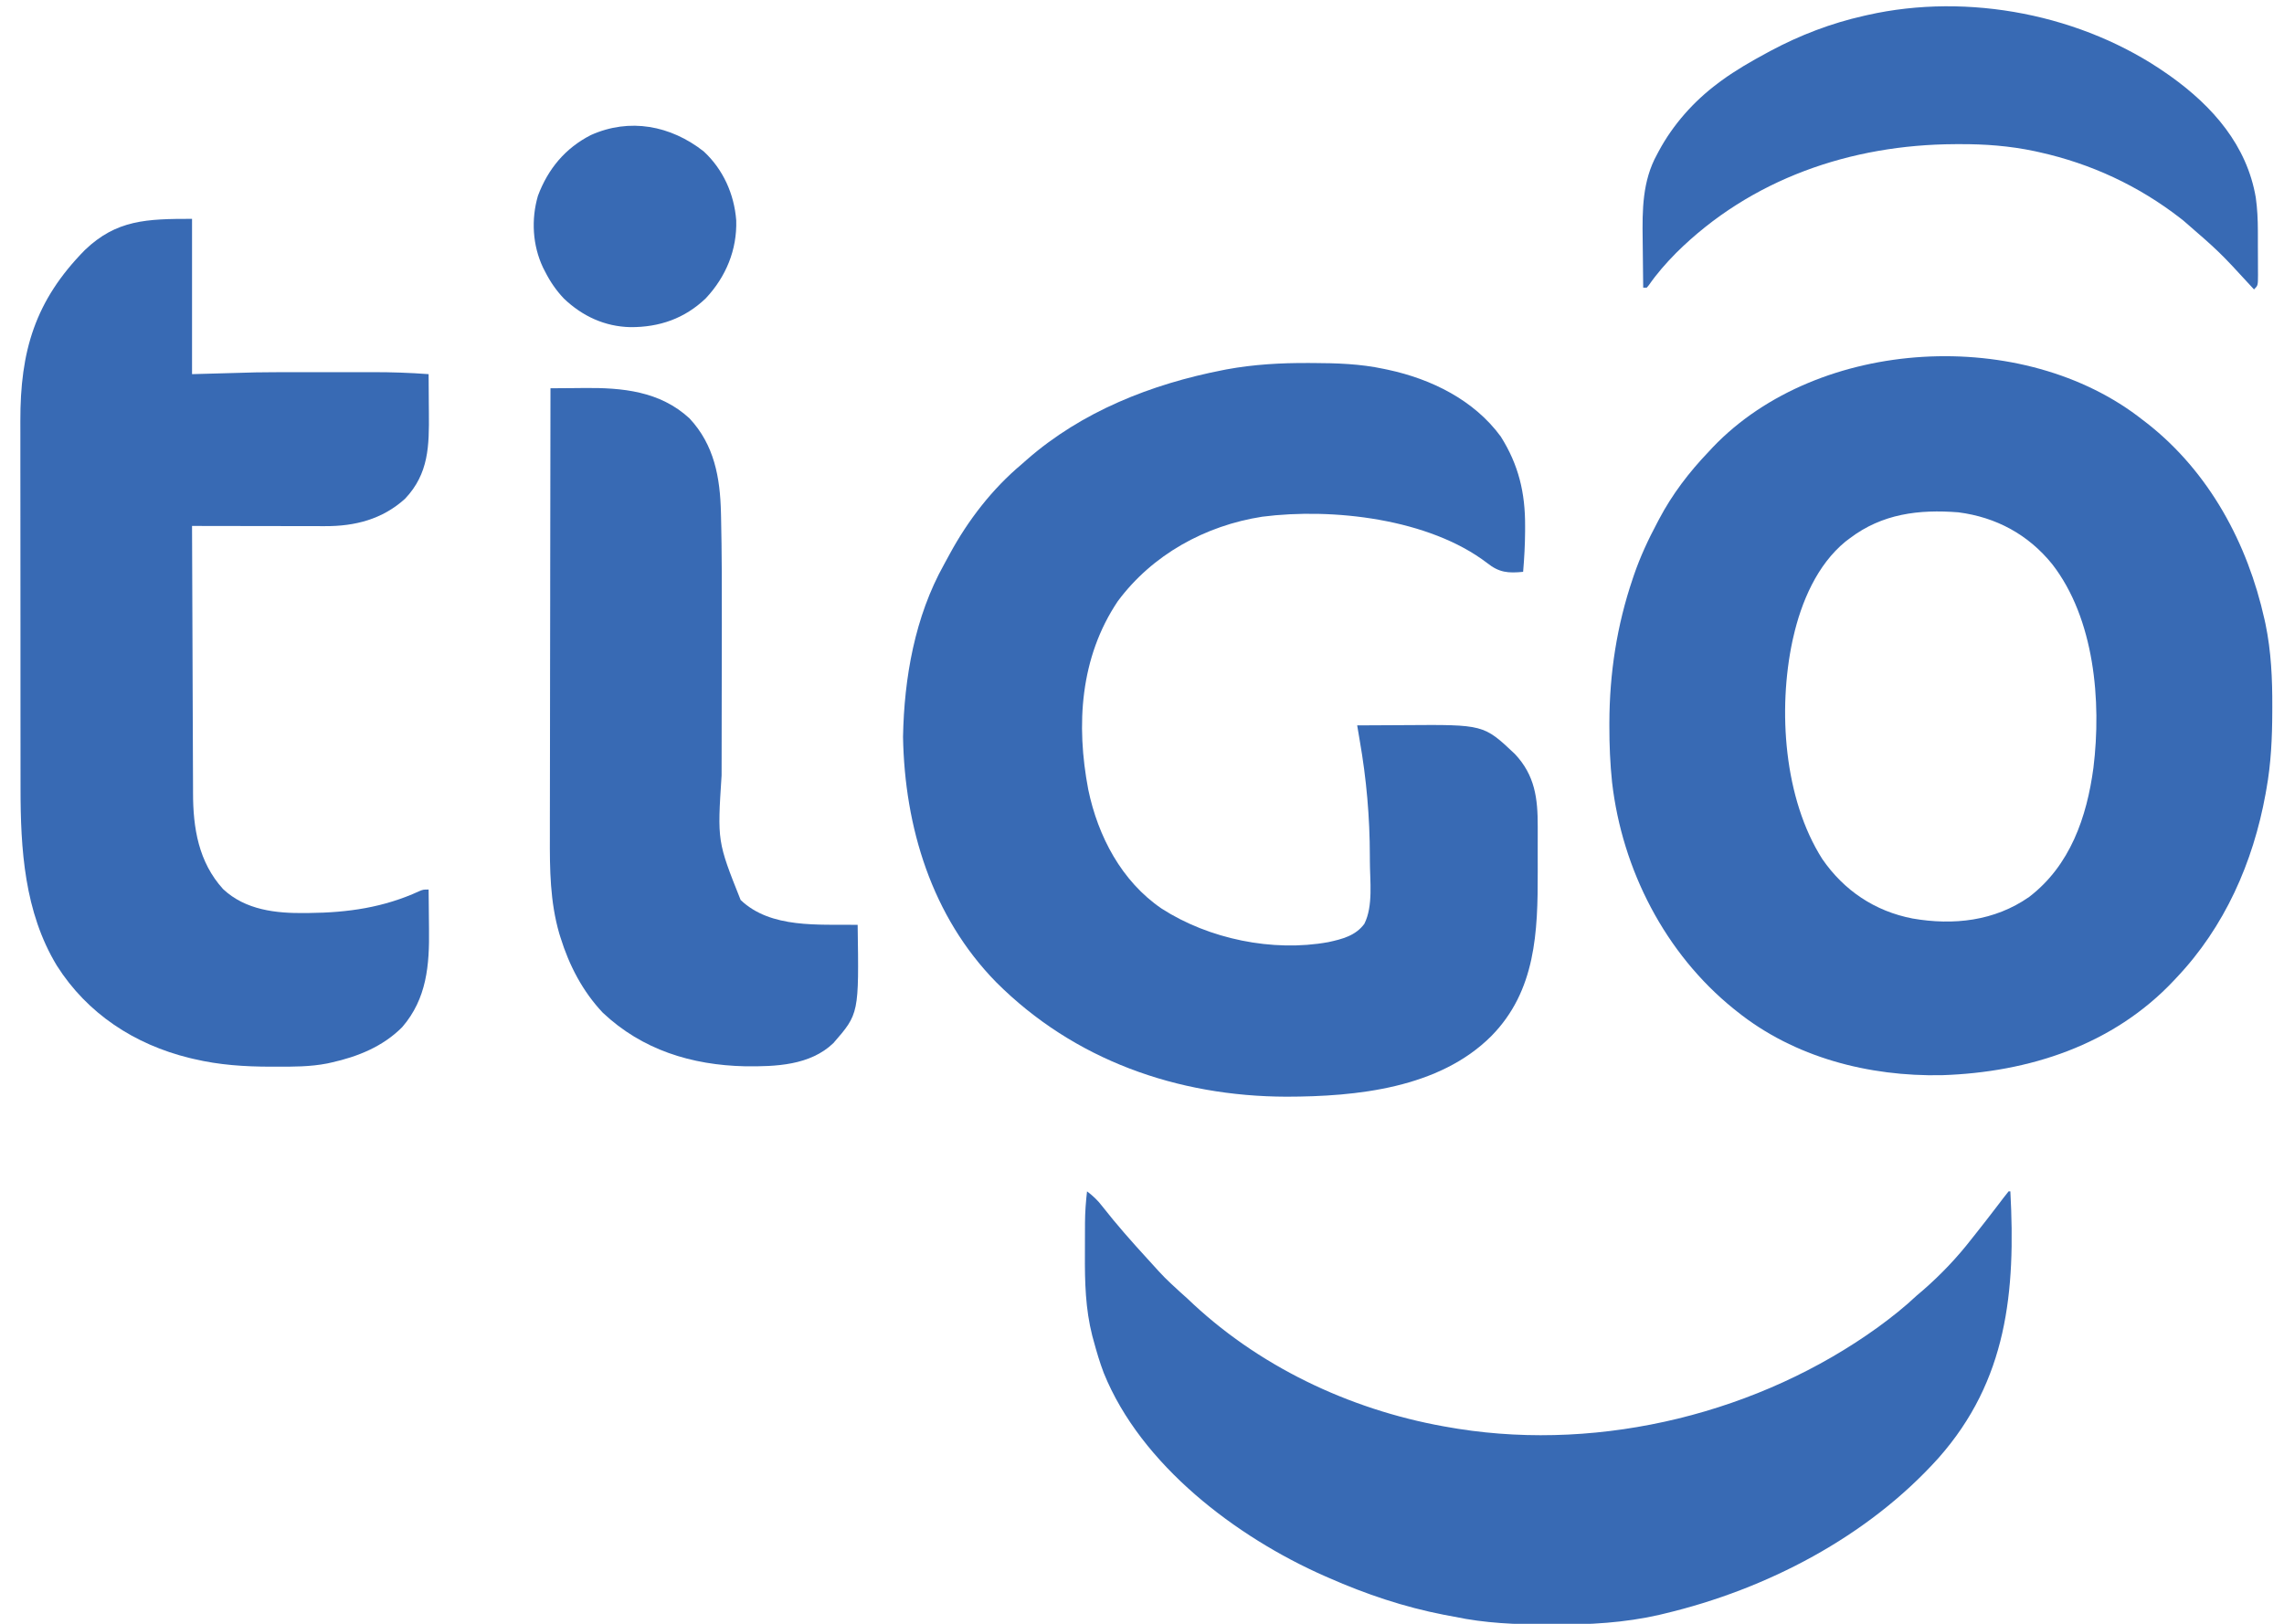
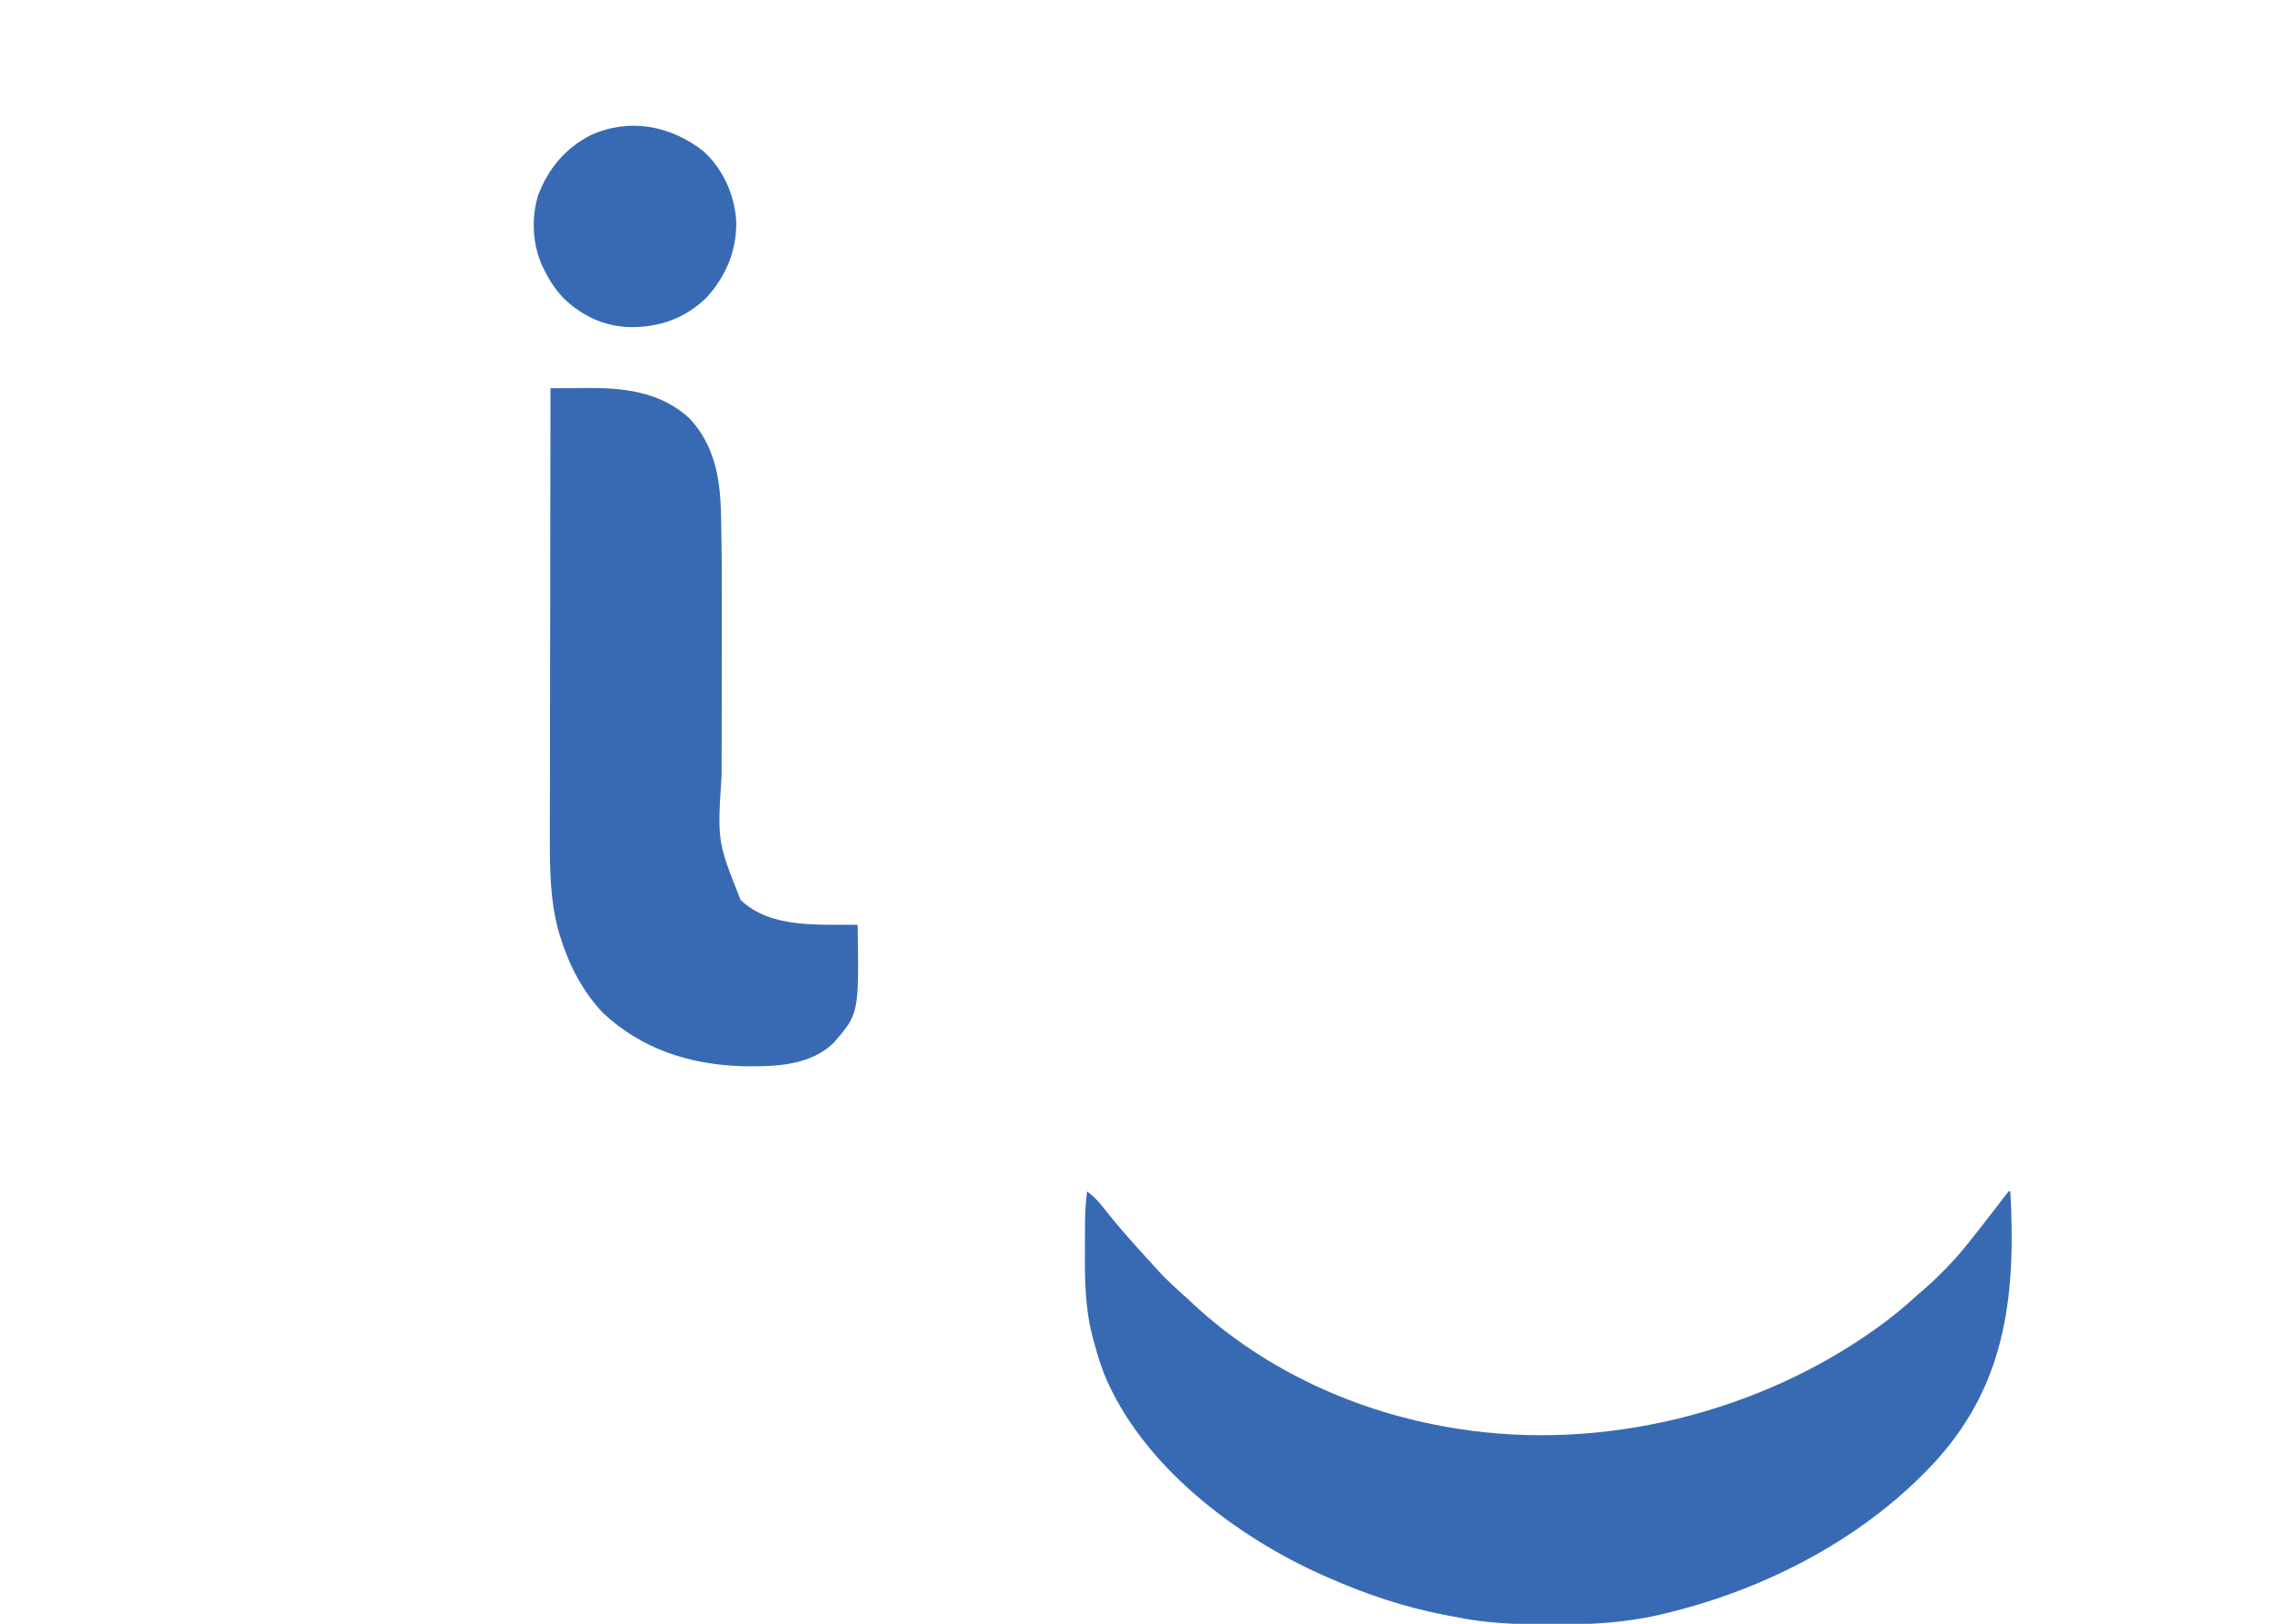
<svg xmlns="http://www.w3.org/2000/svg" width="135" height="96" viewBox="0 0 135 96" fill="none">
  <g clip-path="url(#clip0_1145_6502)">
-     <path d="M126.658 24.834C126.748 24.903 126.838 24.972 126.931 25.043C130.583 27.917 132.847 32.122 133.845 36.612C133.865 36.701 133.884 36.79 133.905 36.882C134.242 38.508 134.315 40.141 134.308 41.797C134.307 41.94 134.307 41.94 134.307 42.087C134.302 43.623 134.234 45.127 133.962 46.642C133.945 46.741 133.927 46.84 133.909 46.942C133.174 50.992 131.49 54.806 128.64 57.808C128.592 57.859 128.544 57.911 128.494 57.965C124.905 61.786 119.921 63.399 114.775 63.566C110.467 63.652 106.057 62.521 102.658 59.79C102.6 59.744 102.542 59.698 102.483 59.651C98.426 56.38 95.882 51.42 95.285 46.254C95.169 45.148 95.123 44.05 95.125 42.938C95.125 42.865 95.125 42.792 95.125 42.717C95.134 39.811 95.565 36.983 96.501 34.225C96.526 34.151 96.551 34.077 96.576 34.001C96.948 32.916 97.423 31.898 97.962 30.886C97.995 30.824 98.027 30.762 98.061 30.698C98.834 29.23 99.841 27.909 100.988 26.712C101.072 26.622 101.156 26.531 101.242 26.438C107.488 19.904 119.623 19.266 126.658 24.834ZM109.336 31.825C109.253 31.887 109.171 31.949 109.086 32.013C107.4 33.392 106.468 35.592 105.997 37.669C105.98 37.744 105.963 37.819 105.945 37.896C105.079 41.97 105.438 47.216 107.71 50.786C108.992 52.648 110.815 53.873 113.047 54.303C115.461 54.721 117.893 54.456 119.937 53.027C122.356 51.176 123.346 48.318 123.736 45.39C124.219 41.462 123.802 36.574 121.297 33.351C119.883 31.603 117.988 30.577 115.754 30.289C113.422 30.105 111.247 30.372 109.336 31.825Z" fill="#386AB4" />
-     <path d="M77.323 21.461C77.416 21.462 77.51 21.462 77.606 21.462C79.018 21.467 80.398 21.511 81.784 21.807C81.868 21.824 81.951 21.842 82.038 21.86C84.601 22.409 87.126 23.649 88.707 25.811C89.763 27.489 90.155 29.139 90.144 31.113C90.144 31.208 90.144 31.302 90.144 31.399C90.139 32.205 90.096 33.004 90.027 33.807C89.141 33.895 88.609 33.85 87.908 33.292C84.471 30.661 78.764 30.014 74.607 30.548C71.236 31.072 68.113 32.789 66.066 35.548C63.839 38.869 63.592 42.85 64.325 46.687C64.898 49.441 66.292 52.105 68.661 53.717C71.454 55.517 75.226 56.296 78.51 55.7C79.329 55.522 80.125 55.322 80.642 54.618C81.176 53.559 80.97 52.064 80.969 50.901C80.968 50.808 80.968 50.716 80.968 50.621C80.964 48.303 80.769 46.065 80.37 43.781C80.318 43.482 80.268 43.184 80.219 42.885C80.931 42.88 81.643 42.876 82.356 42.874C82.597 42.873 82.839 42.871 83.081 42.87C87.696 42.836 87.696 42.836 89.536 44.572C90.727 45.837 90.895 47.199 90.89 48.868C90.89 49.024 90.89 49.18 90.89 49.335C90.891 49.661 90.89 49.986 90.889 50.312C90.888 50.723 90.889 51.135 90.89 51.546C90.899 55.08 90.783 58.577 88.149 61.251C85.065 64.34 80.179 64.831 76.038 64.837C69.582 64.82 63.486 62.673 58.884 58.072C55.075 54.188 53.471 48.91 53.375 43.563C53.441 40.07 54.075 36.454 55.798 33.373C55.913 33.167 56.025 32.958 56.137 32.75C57.214 30.762 58.654 28.896 60.392 27.442C60.491 27.355 60.59 27.268 60.691 27.178C63.942 24.328 68.057 22.706 72.262 21.885C72.342 21.869 72.422 21.854 72.504 21.837C74.105 21.543 75.698 21.454 77.323 21.461Z" fill="#386AB4" />
-     <path d="M11.351 12.938C11.351 15.968 11.351 18.998 11.351 22.12C12.591 22.086 13.831 22.051 15.108 22.016C15.835 22.008 16.561 22.001 17.288 22.002C17.47 22.002 17.653 22.002 17.835 22.002C18.208 22.001 18.582 22.002 18.955 22.002C19.428 22.003 19.902 22.002 20.375 22.002C20.748 22.001 21.121 22.002 21.494 22.002C21.669 22.002 21.843 22.002 22.018 22.002C23.127 22 24.227 22.037 25.334 22.12C25.339 22.69 25.343 23.259 25.345 23.829C25.346 24.022 25.348 24.215 25.35 24.408C25.367 26.347 25.351 28.002 23.94 29.488C22.599 30.702 20.982 31.114 19.217 31.106C19.089 31.106 19.089 31.106 18.958 31.106C18.678 31.106 18.398 31.105 18.117 31.104C17.922 31.104 17.727 31.104 17.532 31.104C17.02 31.103 16.508 31.102 15.996 31.101C15.473 31.1 14.949 31.1 14.426 31.099C13.401 31.098 12.376 31.096 11.351 31.094C11.358 33.324 11.366 35.553 11.376 37.783C11.38 38.818 11.385 39.854 11.387 40.889C11.39 41.792 11.393 42.695 11.398 43.599C11.4 44.076 11.402 44.554 11.403 45.031C11.404 45.482 11.406 45.933 11.409 46.384C11.41 46.548 11.41 46.712 11.41 46.876C11.409 48.957 11.736 50.966 13.186 52.563C14.51 53.807 16.322 54.003 18.056 53.979C18.162 53.978 18.162 53.978 18.27 53.977C20.565 53.955 22.688 53.652 24.793 52.682C25.021 52.59 25.021 52.59 25.334 52.59C25.342 53.168 25.347 53.747 25.351 54.326C25.353 54.522 25.355 54.718 25.357 54.914C25.387 57.055 25.23 59.042 23.769 60.729C22.631 61.872 21.15 62.47 19.595 62.816C19.512 62.834 19.429 62.853 19.344 62.872C18.33 63.07 17.317 63.066 16.288 63.063C16.194 63.063 16.099 63.063 16.002 63.063C14.453 63.06 12.969 62.965 11.456 62.607C11.372 62.587 11.289 62.568 11.204 62.548C7.956 61.752 5.163 59.932 3.36 57.089C1.439 53.916 1.213 50.201 1.214 46.589C1.214 46.331 1.214 46.072 1.213 45.814C1.212 45.188 1.212 44.562 1.212 43.936C1.212 43.426 1.212 42.916 1.211 42.407C1.211 40.958 1.21 39.508 1.21 38.059C1.21 37.981 1.21 37.903 1.21 37.823C1.21 37.745 1.21 37.667 1.21 37.587C1.21 36.324 1.209 35.06 1.208 33.797C1.206 32.496 1.206 31.195 1.206 29.894C1.206 29.165 1.205 28.436 1.204 27.707C1.203 27.021 1.203 26.335 1.204 25.65C1.204 25.399 1.204 25.149 1.203 24.898C1.193 20.757 2.063 17.785 5.016 14.782C6.885 12.992 8.666 12.938 11.351 12.938Z" fill="#386AB4" />
    <path d="M64.252 70.434C64.602 70.699 64.88 70.959 65.146 71.308C65.982 72.378 66.883 73.397 67.8 74.399C67.852 74.456 67.905 74.514 67.959 74.573C68.826 75.533 68.826 75.533 69.777 76.408C70.047 76.637 70.301 76.882 70.559 77.125C74.76 81.016 80.229 83.503 85.852 84.416C86.017 84.444 86.017 84.444 86.186 84.472C94.75 85.821 104.017 83.516 111.01 78.459C111.814 77.872 112.572 77.273 113.296 76.59C113.426 76.479 113.556 76.368 113.687 76.257C114.73 75.346 115.681 74.345 116.53 73.251C116.622 73.135 116.714 73.019 116.806 72.903C117.201 72.403 117.594 71.902 117.979 71.395C118.027 71.333 118.075 71.27 118.125 71.205C118.217 71.084 118.309 70.963 118.4 70.842C118.505 70.704 118.613 70.568 118.722 70.434C118.756 70.434 118.791 70.434 118.826 70.434C119.143 76.357 118.646 81.605 114.574 86.203C110.385 90.863 104.414 93.963 98.374 95.399C98.273 95.423 98.171 95.448 98.067 95.473C95.999 95.943 93.954 96.055 91.839 96.044C91.71 96.044 91.582 96.044 91.449 96.044C89.58 96.037 87.79 95.968 85.957 95.581C85.753 95.543 85.55 95.505 85.346 95.467C82.997 95.01 80.734 94.251 78.548 93.286C78.464 93.249 78.38 93.212 78.293 93.175C73.073 90.874 67.441 86.617 65.24 81.171C65 80.542 64.812 79.9 64.637 79.251C64.612 79.158 64.586 79.066 64.56 78.97C64.155 77.378 64.116 75.783 64.126 74.15C64.128 73.829 64.129 73.509 64.128 73.188C64.129 72.981 64.13 72.774 64.13 72.567C64.13 72.473 64.13 72.379 64.131 72.282C64.135 71.66 64.18 71.051 64.252 70.434Z" fill="#386AB4" />
    <path d="M32.537 22.955C33.028 22.95 33.52 22.946 34.011 22.944C34.178 22.942 34.344 22.941 34.511 22.939C36.777 22.915 39.003 23.119 40.754 24.735C42.22 26.302 42.565 28.239 42.613 30.308C42.615 30.4 42.617 30.492 42.62 30.587C42.667 32.66 42.667 34.734 42.665 36.808C42.665 36.936 42.665 36.936 42.665 37.067C42.664 38.4 42.661 39.733 42.658 41.066C42.656 42.236 42.654 43.407 42.653 44.578C42.653 44.999 42.652 45.421 42.651 45.842C42.398 49.746 42.398 49.746 43.777 53.208C45.564 54.915 48.4 54.639 50.693 54.677C50.772 59.931 50.772 59.931 49.259 61.668C47.883 62.993 45.838 63.06 44.042 63.04C40.879 62.97 37.96 62.071 35.628 59.871C34.438 58.611 33.64 57.073 33.13 55.427C33.106 55.35 33.082 55.274 33.057 55.195C32.511 53.304 32.493 51.408 32.501 49.455C32.502 49.165 32.501 48.874 32.501 48.584C32.501 47.963 32.502 47.343 32.504 46.722C32.506 45.824 32.507 44.927 32.508 44.029C32.508 42.573 32.51 41.116 32.513 39.659C32.516 38.246 32.518 36.832 32.52 35.418C32.52 35.331 32.52 35.244 32.52 35.154C32.52 34.715 32.521 34.277 32.521 33.838C32.524 30.211 32.53 26.583 32.537 22.955Z" fill="#386AB4" />
-     <path d="M128.115 4.381C128.206 4.444 128.206 4.444 128.298 4.509C130.794 6.294 132.81 8.598 133.333 11.685C133.424 12.339 133.454 12.985 133.455 13.645C133.455 13.738 133.455 13.831 133.456 13.927C133.456 14.122 133.456 14.317 133.456 14.511C133.457 14.811 133.458 15.11 133.46 15.409C133.461 15.599 133.461 15.789 133.461 15.979C133.462 16.069 133.463 16.158 133.463 16.251C133.461 16.879 133.461 16.879 133.228 17.111C133.189 17.068 133.149 17.025 133.108 16.981C131.191 14.894 131.191 14.894 129.054 13.042C128.998 12.998 128.942 12.954 128.885 12.909C126.407 10.984 123.597 9.677 120.537 8.998C120.444 8.977 120.351 8.957 120.255 8.935C118.775 8.624 117.322 8.515 115.815 8.522C115.732 8.522 115.648 8.523 115.562 8.523C109.411 8.546 103.474 10.575 99.061 14.963C98.474 15.559 97.934 16.173 97.457 16.861C97.395 16.933 97.395 16.933 97.333 17.007C97.264 17.007 97.195 17.007 97.124 17.007C97.113 16.296 97.106 15.586 97.101 14.875C97.099 14.634 97.096 14.393 97.093 14.152C97.067 12.412 97.075 10.701 97.939 9.135C97.975 9.067 98.011 8.998 98.049 8.928C98.888 7.368 100.113 5.988 101.533 4.929C101.604 4.875 101.675 4.822 101.748 4.768C102.598 4.147 103.503 3.628 104.428 3.129C104.536 3.071 104.536 3.071 104.645 3.011C106.399 2.074 108.227 1.374 110.167 0.937C110.237 0.921 110.306 0.905 110.377 0.889C116.348 -0.458 123.113 0.864 128.115 4.381Z" fill="#386AB4" />
    <path d="M41.589 8.947C42.742 10.01 43.396 11.474 43.516 13.025C43.571 14.766 42.909 16.364 41.719 17.634C40.465 18.837 38.969 19.349 37.263 19.341C35.747 19.308 34.427 18.696 33.332 17.653C32.873 17.168 32.526 16.663 32.224 16.068C32.163 15.949 32.163 15.949 32.1 15.827C31.475 14.512 31.388 12.973 31.796 11.574C32.39 9.987 33.41 8.757 34.924 7.985C37.215 6.957 39.635 7.417 41.589 8.947Z" fill="#386AB4" />
  </g>
  <defs>
    <clipPath id="clip0_1145_6502">
      <rect width="133.565" height="96" fill="white" transform="translate(0.812)" />
    </clipPath>
  </defs>
</svg>